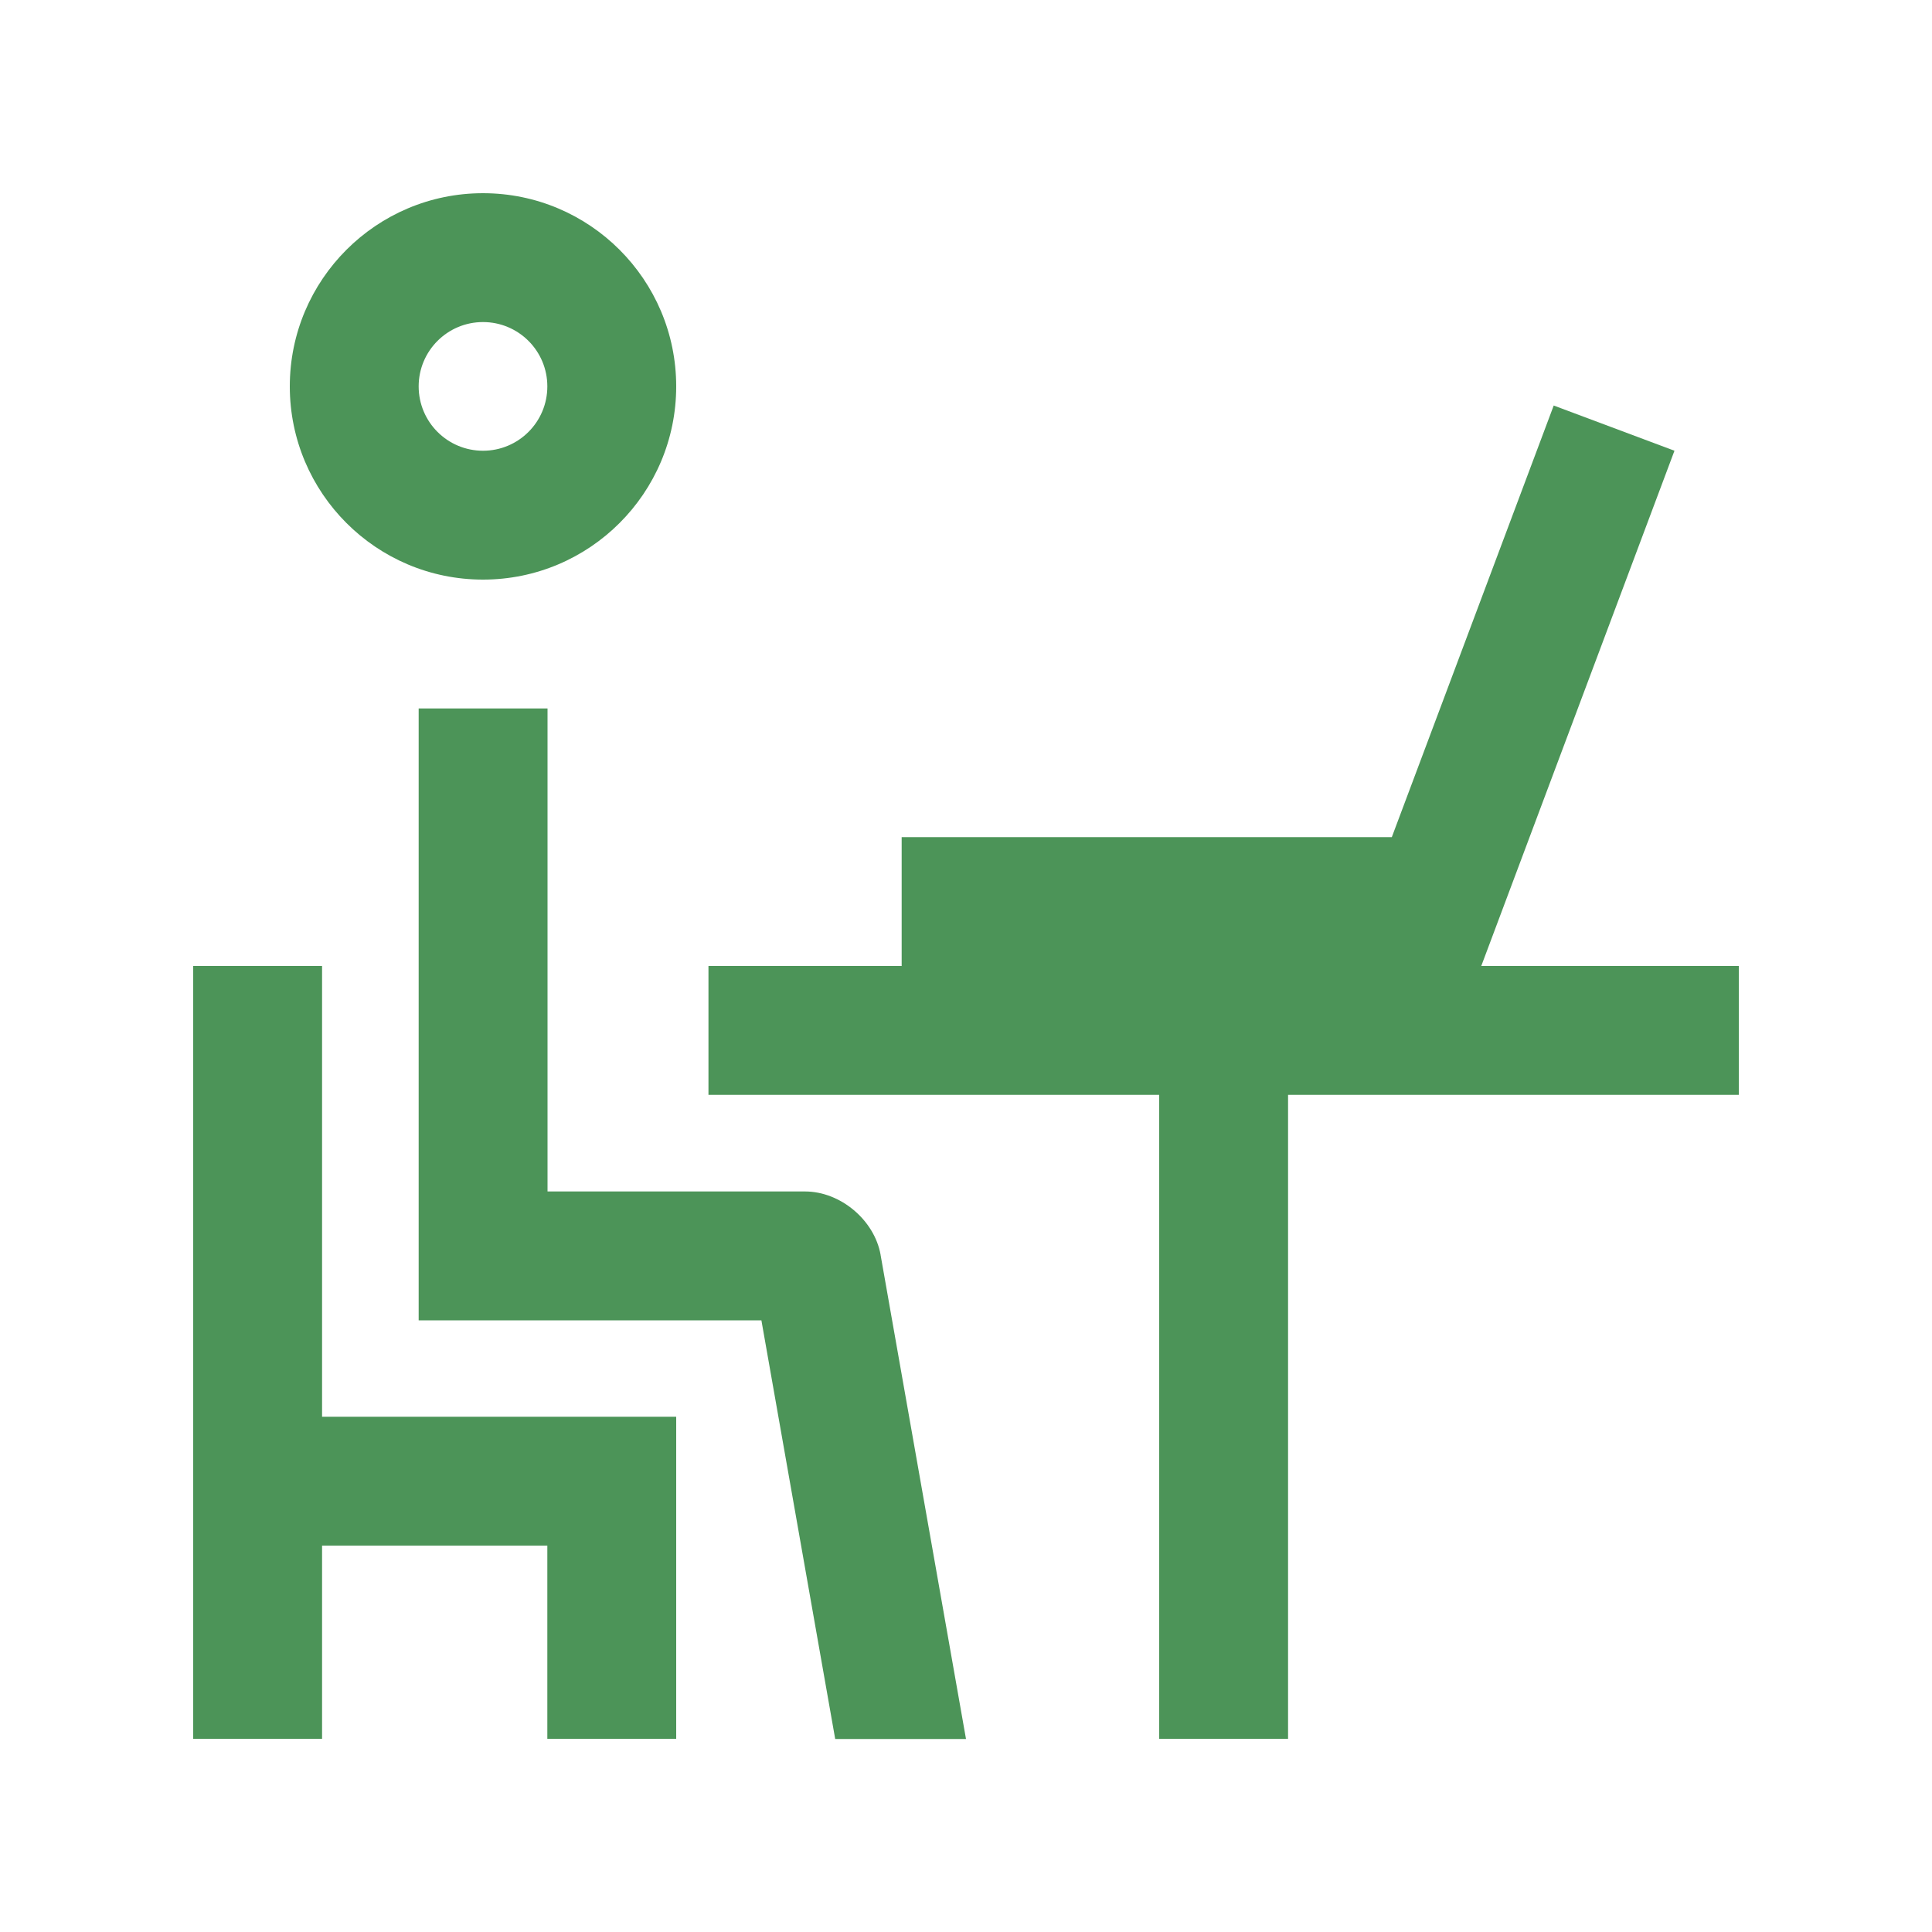
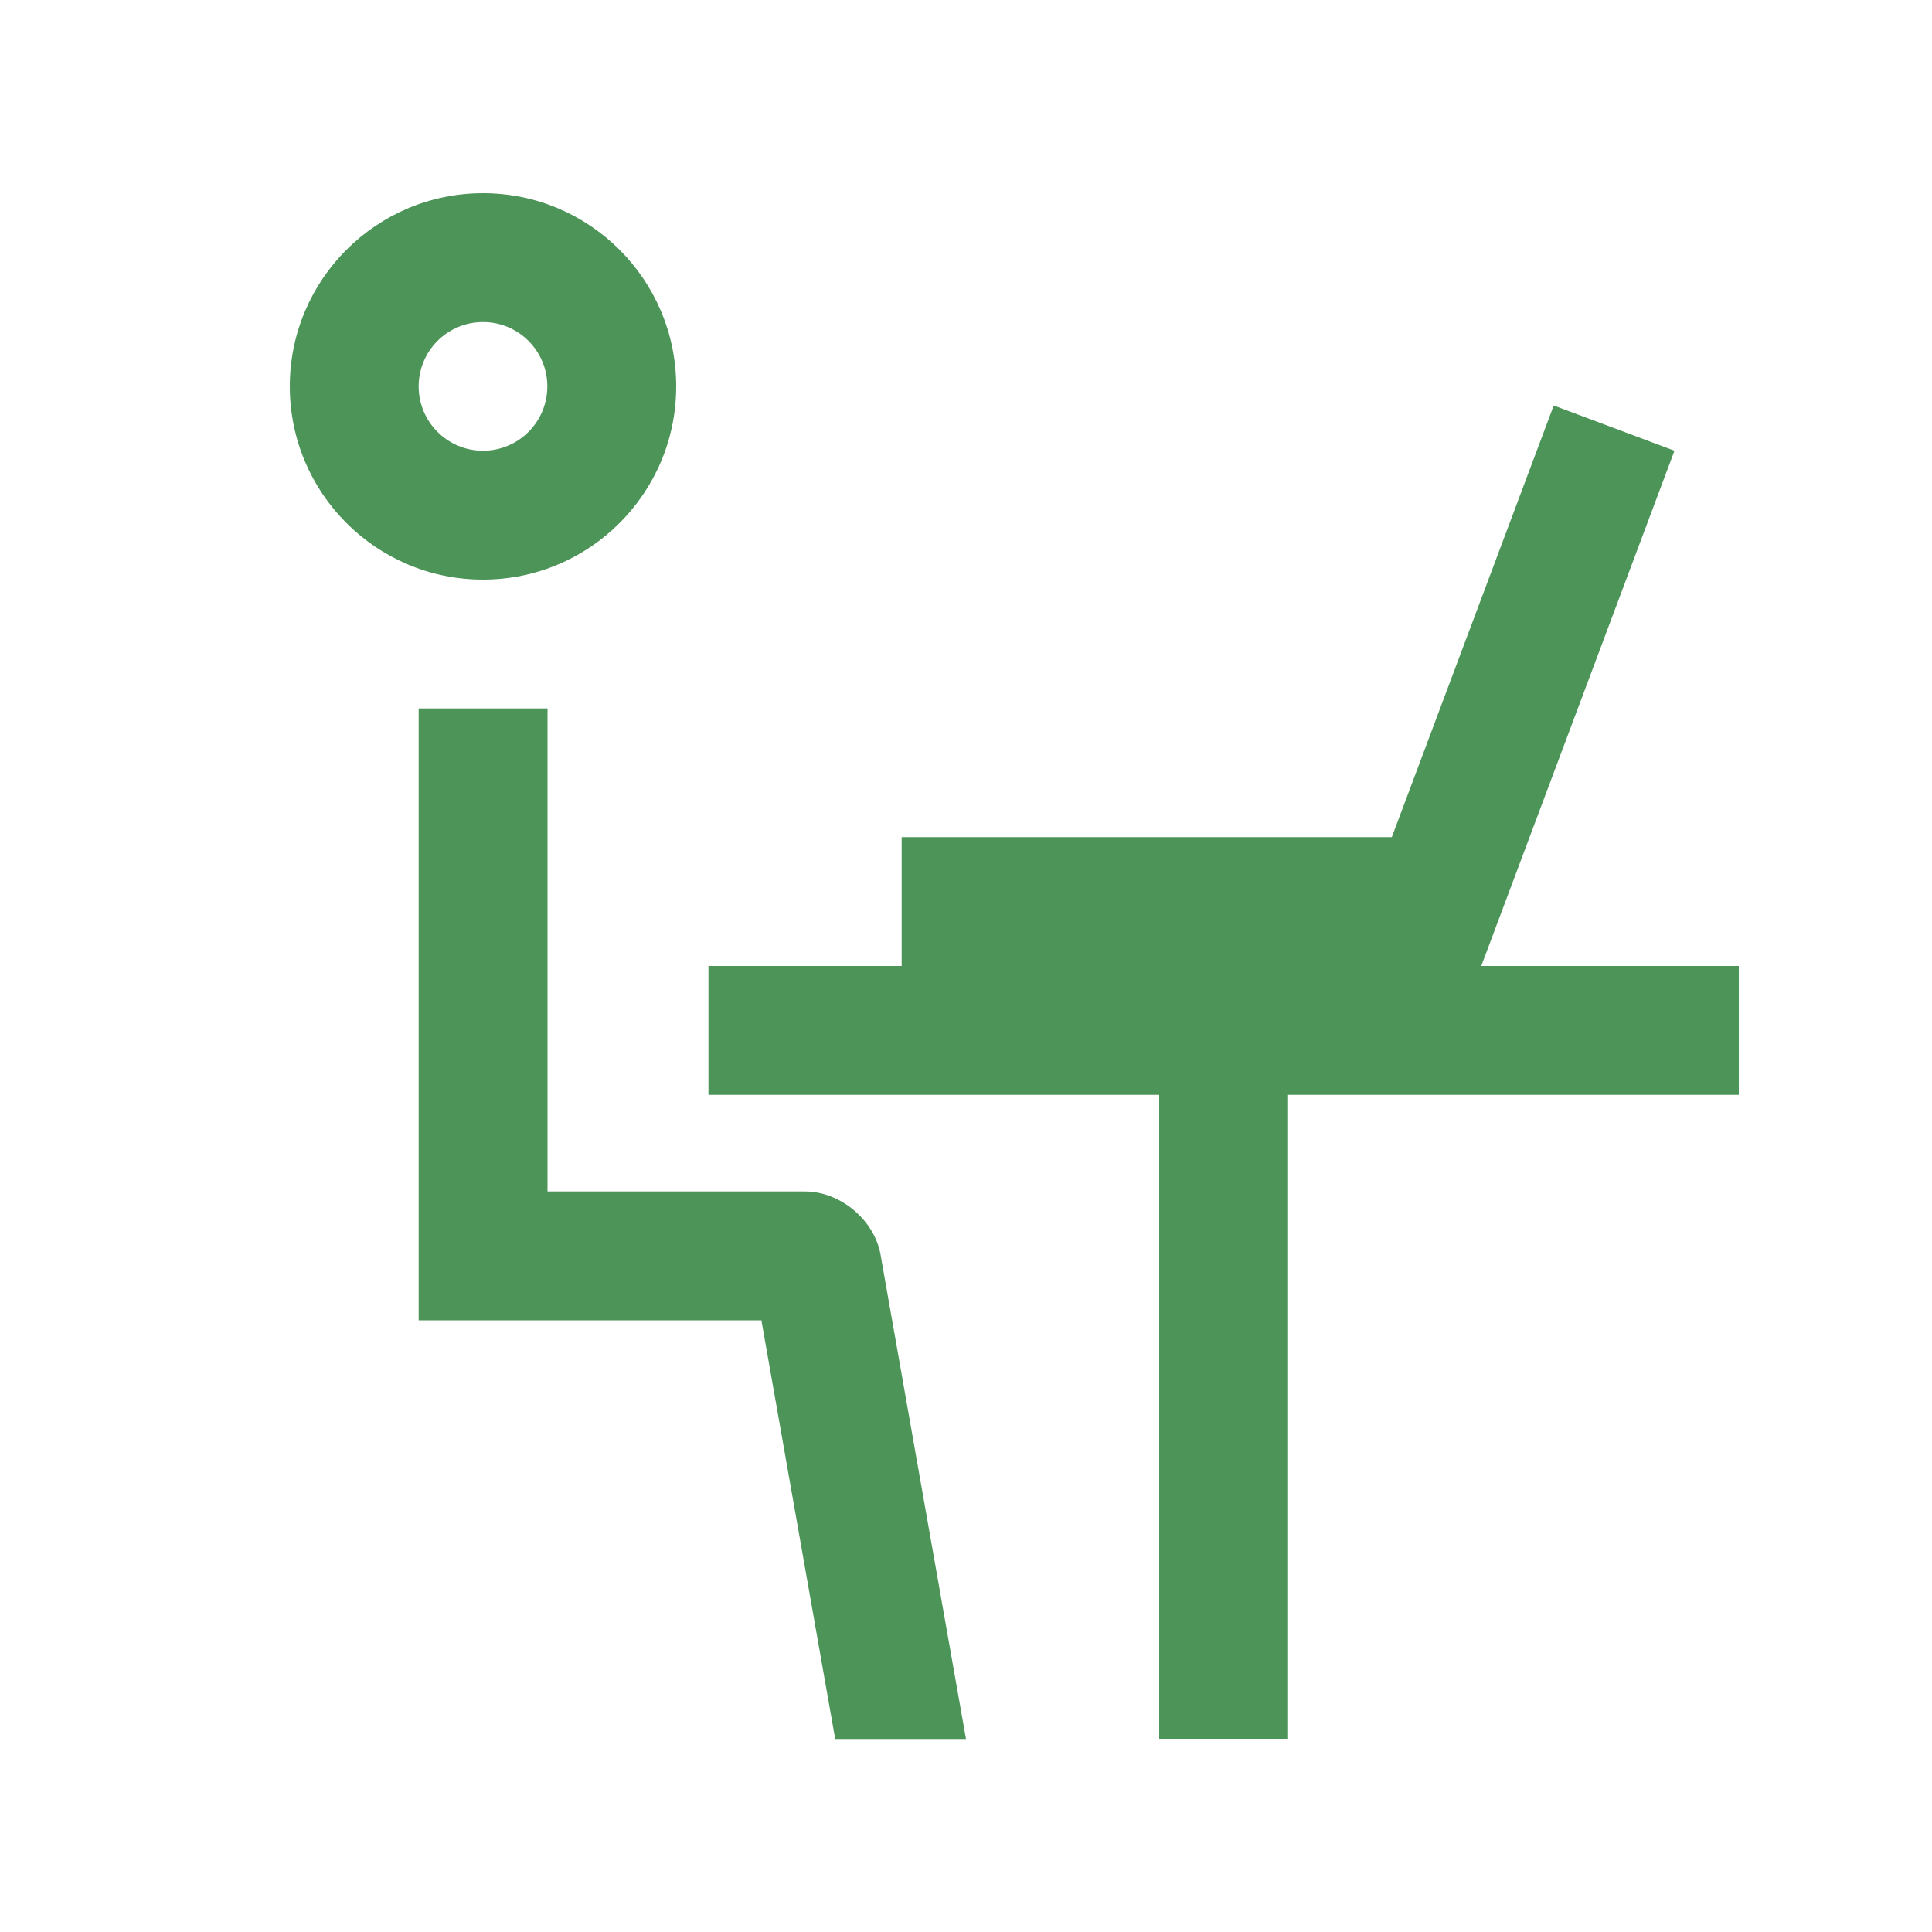
<svg xmlns="http://www.w3.org/2000/svg" id="Layer_1" data-name="Layer 1" viewBox="0 0 100 100">
  <defs>
    <style>
      .cls-1 {
        fill: #4c9458;
        stroke-width: 0px;
      }
    </style>
  </defs>
  <path class="cls-1" d="M25,10c-5.52,0-10,4.48-10,10s4.48,10,10,10,10-4.48,10-10-4.48-10-10-10ZM25,23.33c-1.84,0-3.33-1.49-3.33-3.33s1.49-3.33,3.33-3.33,3.33,1.49,3.33,3.33-1.49,3.33-3.33,3.33Z" />
-   <polygon class="cls-1" points="16.67 73.33 16.67 50 10 50 10 90 16.67 90 16.67 80 28.33 80 28.33 90 35 90 35 73.33 16.67 73.33" />
  <path class="cls-1" d="M45.58,64.95c-.32-1.8-2.08-3.28-3.91-3.28h-13.33v-25h-6.67v31.67h17.74l3.82,21.67h6.77l-4.42-25.05Z" />
  <polygon class="cls-1" points="90 50 76.67 50 86.67 23.33 80.42 20.99 72.04 43.33 46.67 43.33 46.67 50 36.67 50 36.67 56.67 60 56.67 60 90 66.67 90 66.67 56.67 90 56.67 90 50" />
</svg>